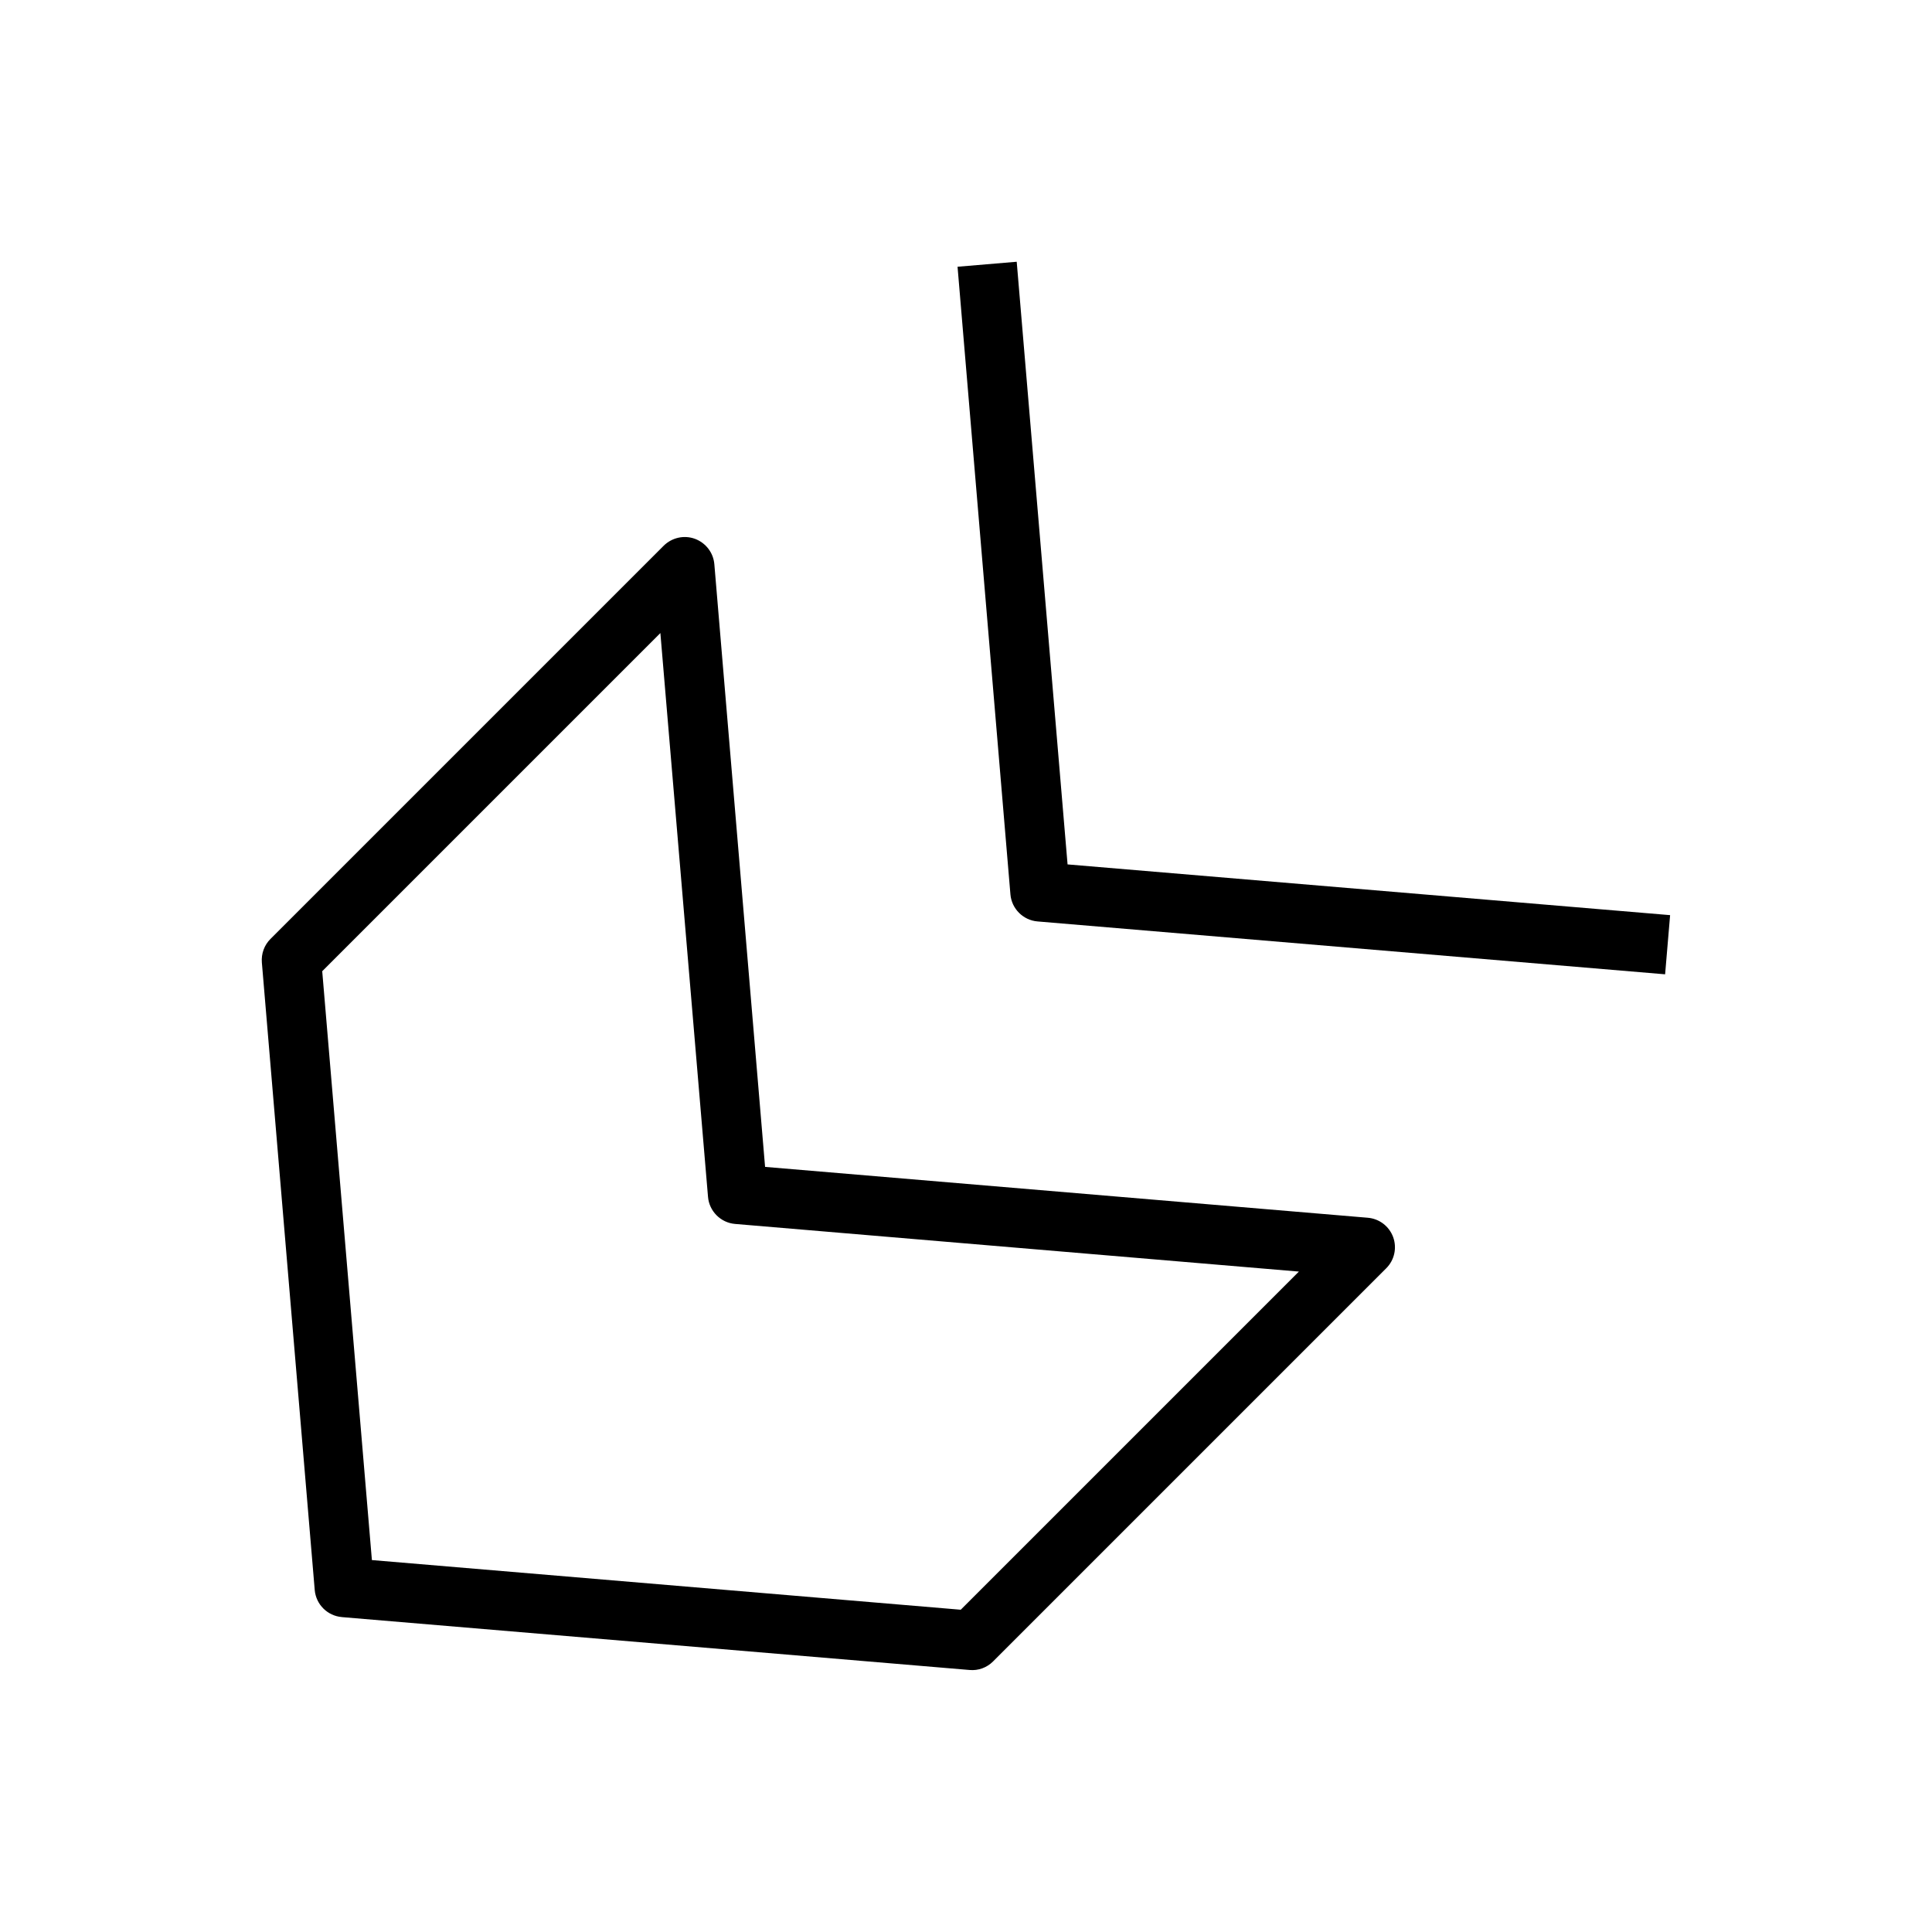
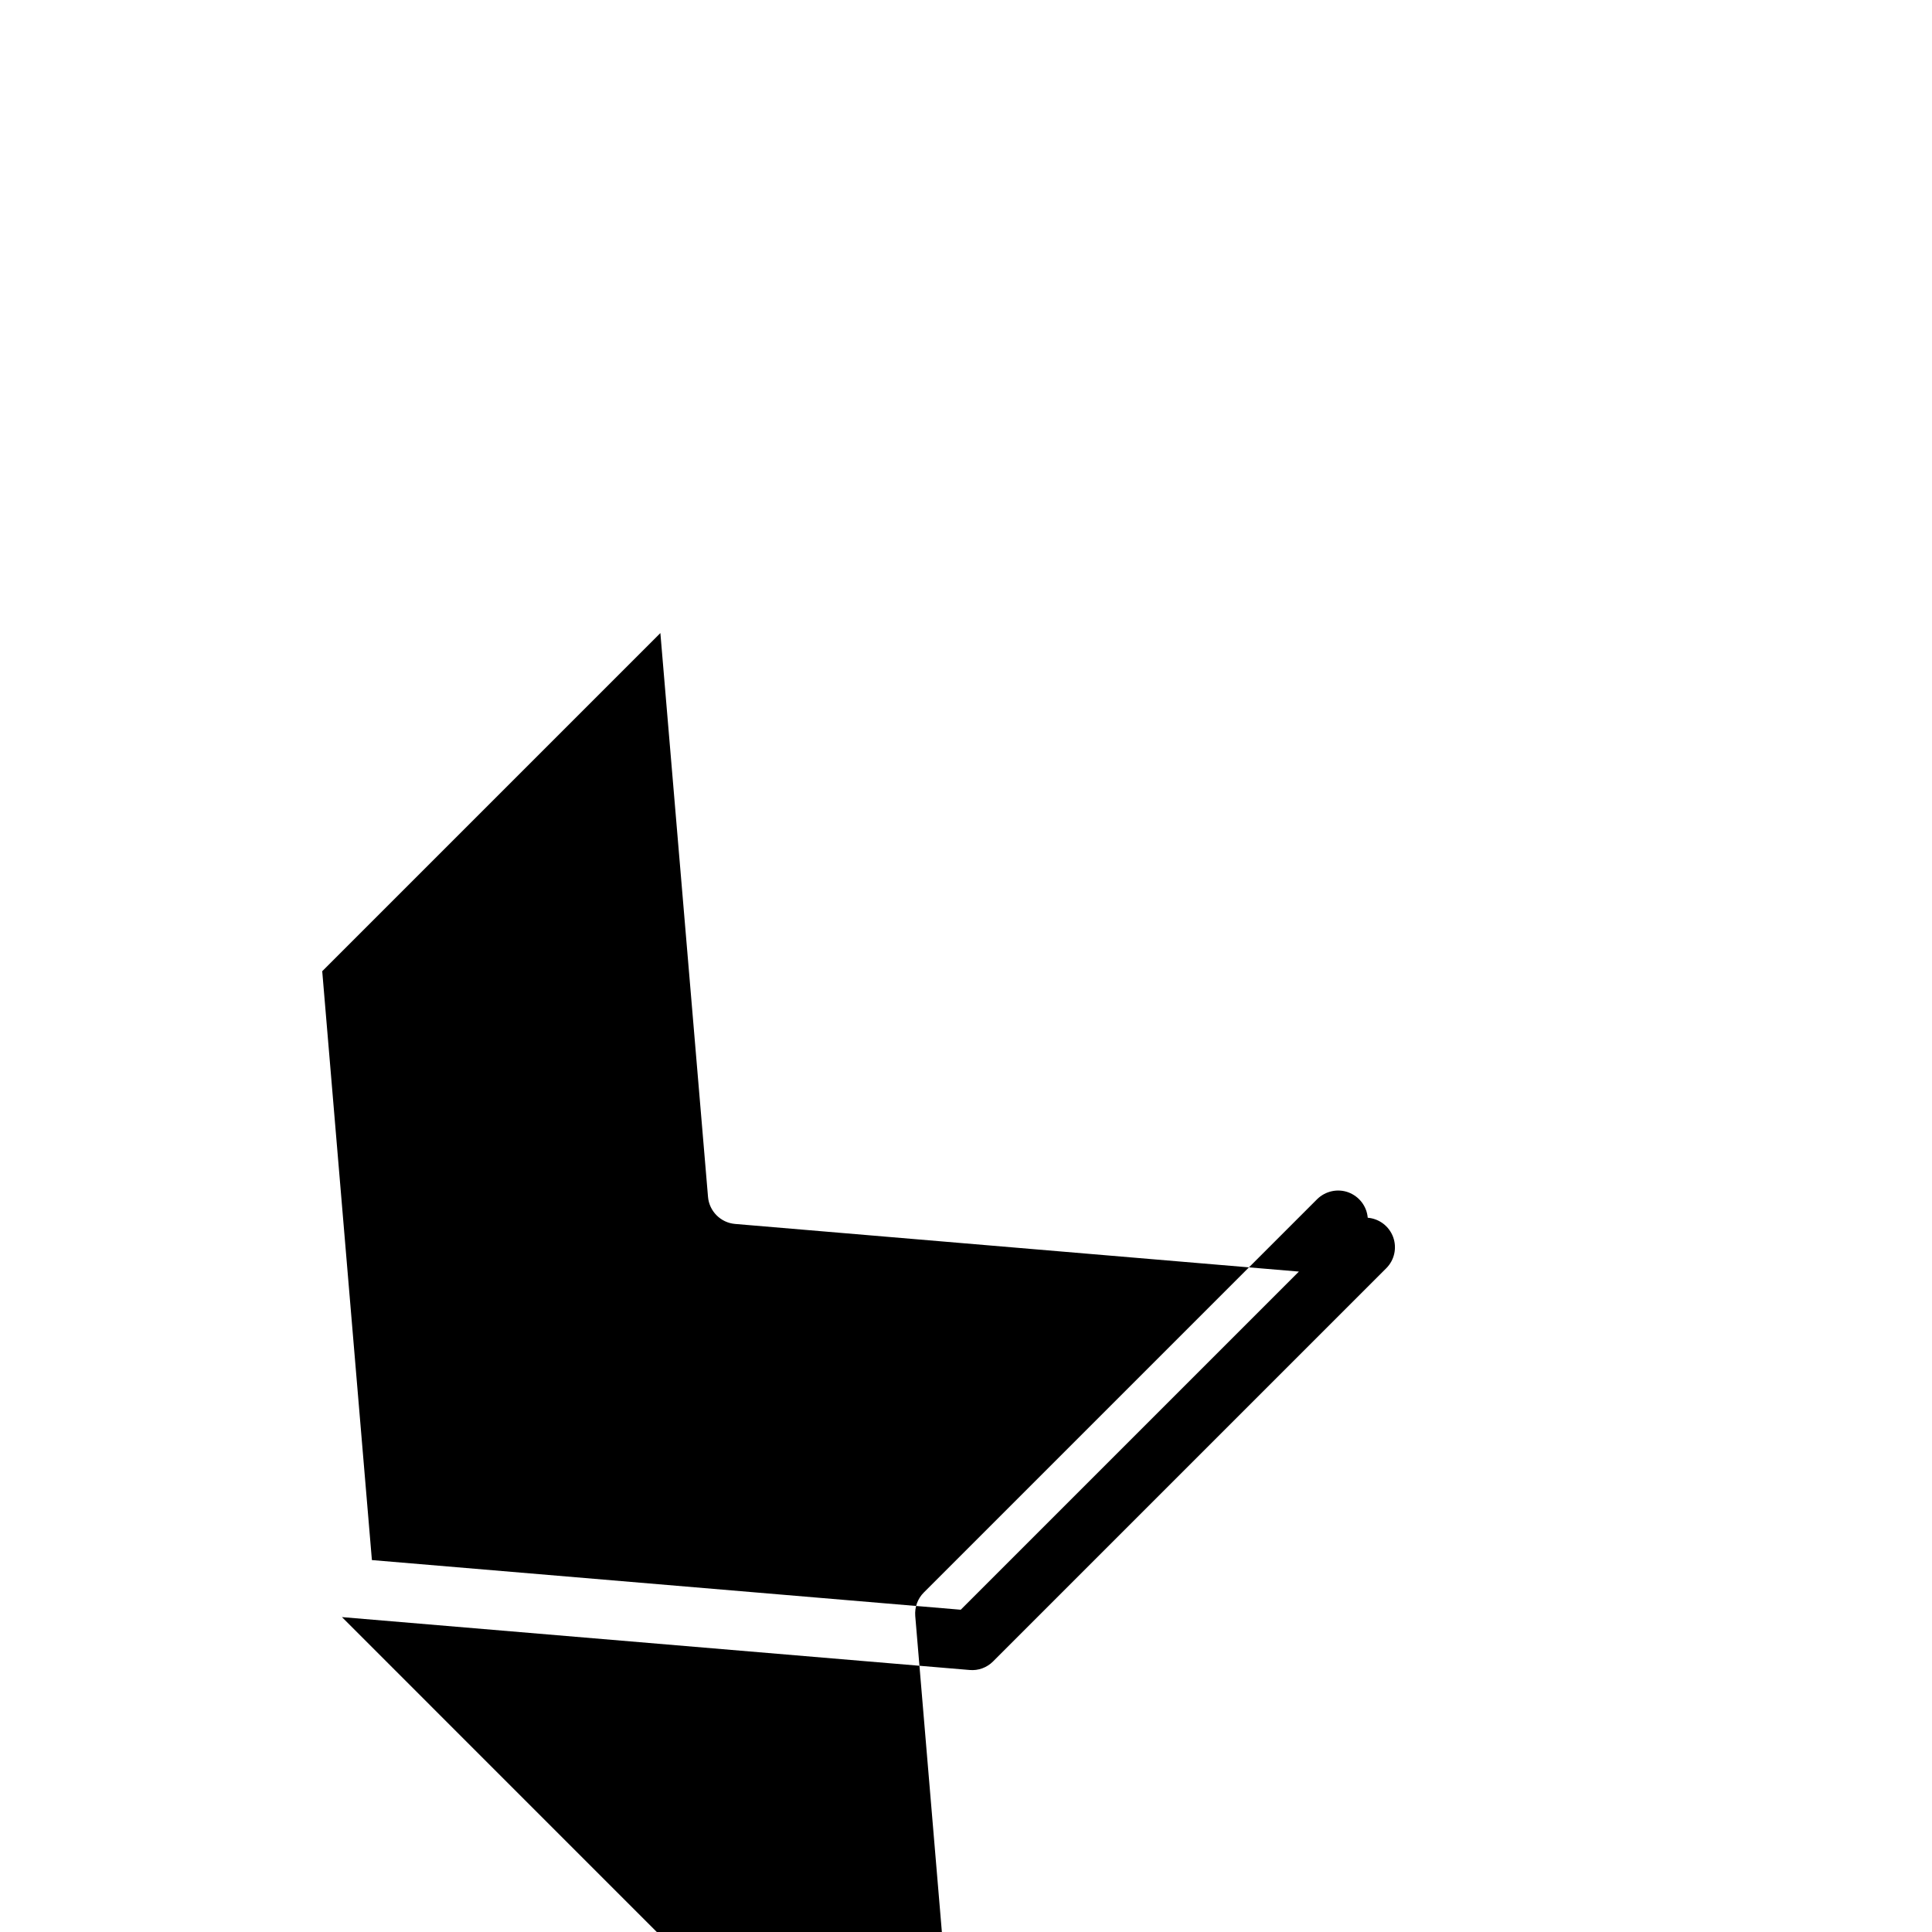
<svg xmlns="http://www.w3.org/2000/svg" fill="#000000" width="800px" height="800px" version="1.1" viewBox="144 144 512 512">
  <g>
-     <path d="m234.62 572.55 166.32 14.012c2.332 0.219 4.598-0.629 6.234-2.266l104.2-104.2c2.172-2.172 2.867-5.383 1.828-8.25-1.07-2.898-3.684-4.879-6.738-5.133l-159.71-13.477-13.445-159.71c-0.254-3.055-2.269-5.668-5.164-6.742-2.867-1.039-6.078-0.312-8.25 1.828l-104.23 104.23c-1.637 1.637-2.457 3.902-2.269 6.234l14.012 166.32c0.348 3.809 3.371 6.832 7.211 7.148zm-5.227-171.17 89.613-89.613 12.625 149.41c0.316 3.809 3.371 6.863 7.18 7.18l149.41 12.625-89.613 89.613-156.05-13.16z" />
-     <path d="m397.76 214.69 14.012 166.32c0.316 3.809 3.371 6.863 7.18 7.18l166.32 14.012 1.324-15.68-159.68-13.445-13.477-159.71z" />
+     <path d="m234.62 572.55 166.32 14.012c2.332 0.219 4.598-0.629 6.234-2.266l104.2-104.2c2.172-2.172 2.867-5.383 1.828-8.25-1.07-2.898-3.684-4.879-6.738-5.133c-0.254-3.055-2.269-5.668-5.164-6.742-2.867-1.039-6.078-0.312-8.25 1.828l-104.23 104.23c-1.637 1.637-2.457 3.902-2.269 6.234l14.012 166.32c0.348 3.809 3.371 6.832 7.211 7.148zm-5.227-171.17 89.613-89.613 12.625 149.41c0.316 3.809 3.371 6.863 7.18 7.18l149.41 12.625-89.613 89.613-156.05-13.16z" />
  </g>
</svg>